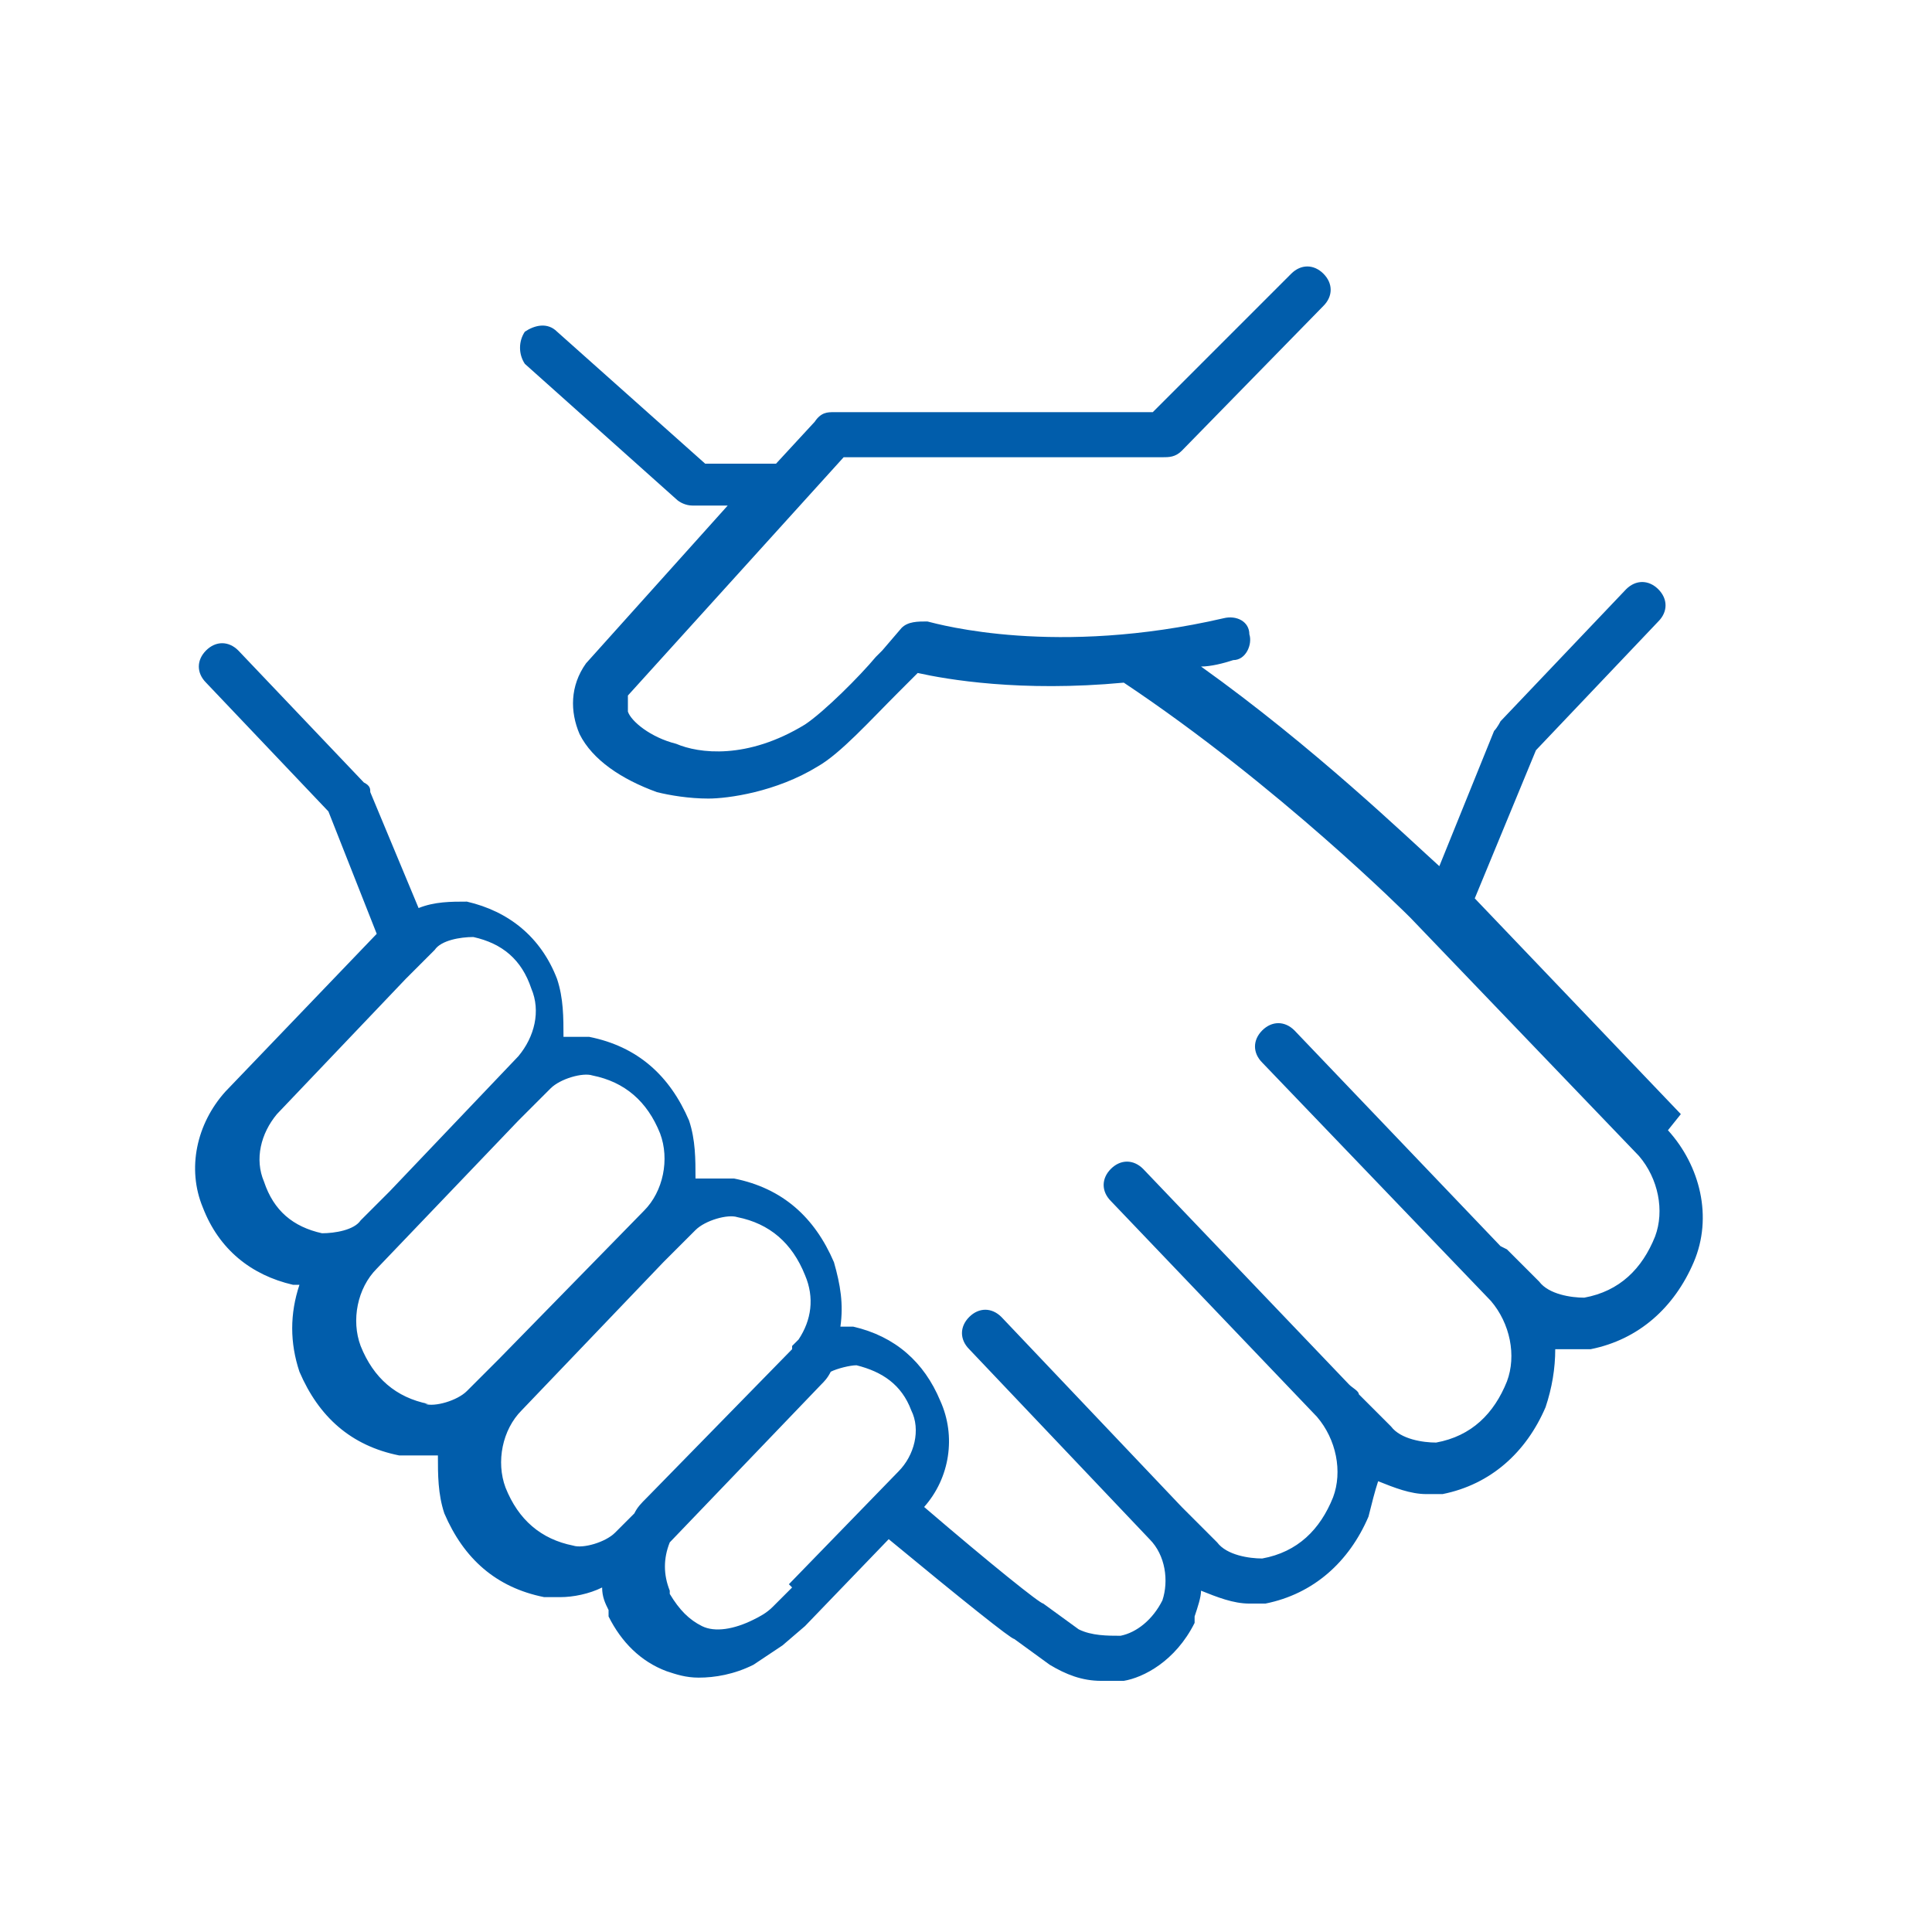
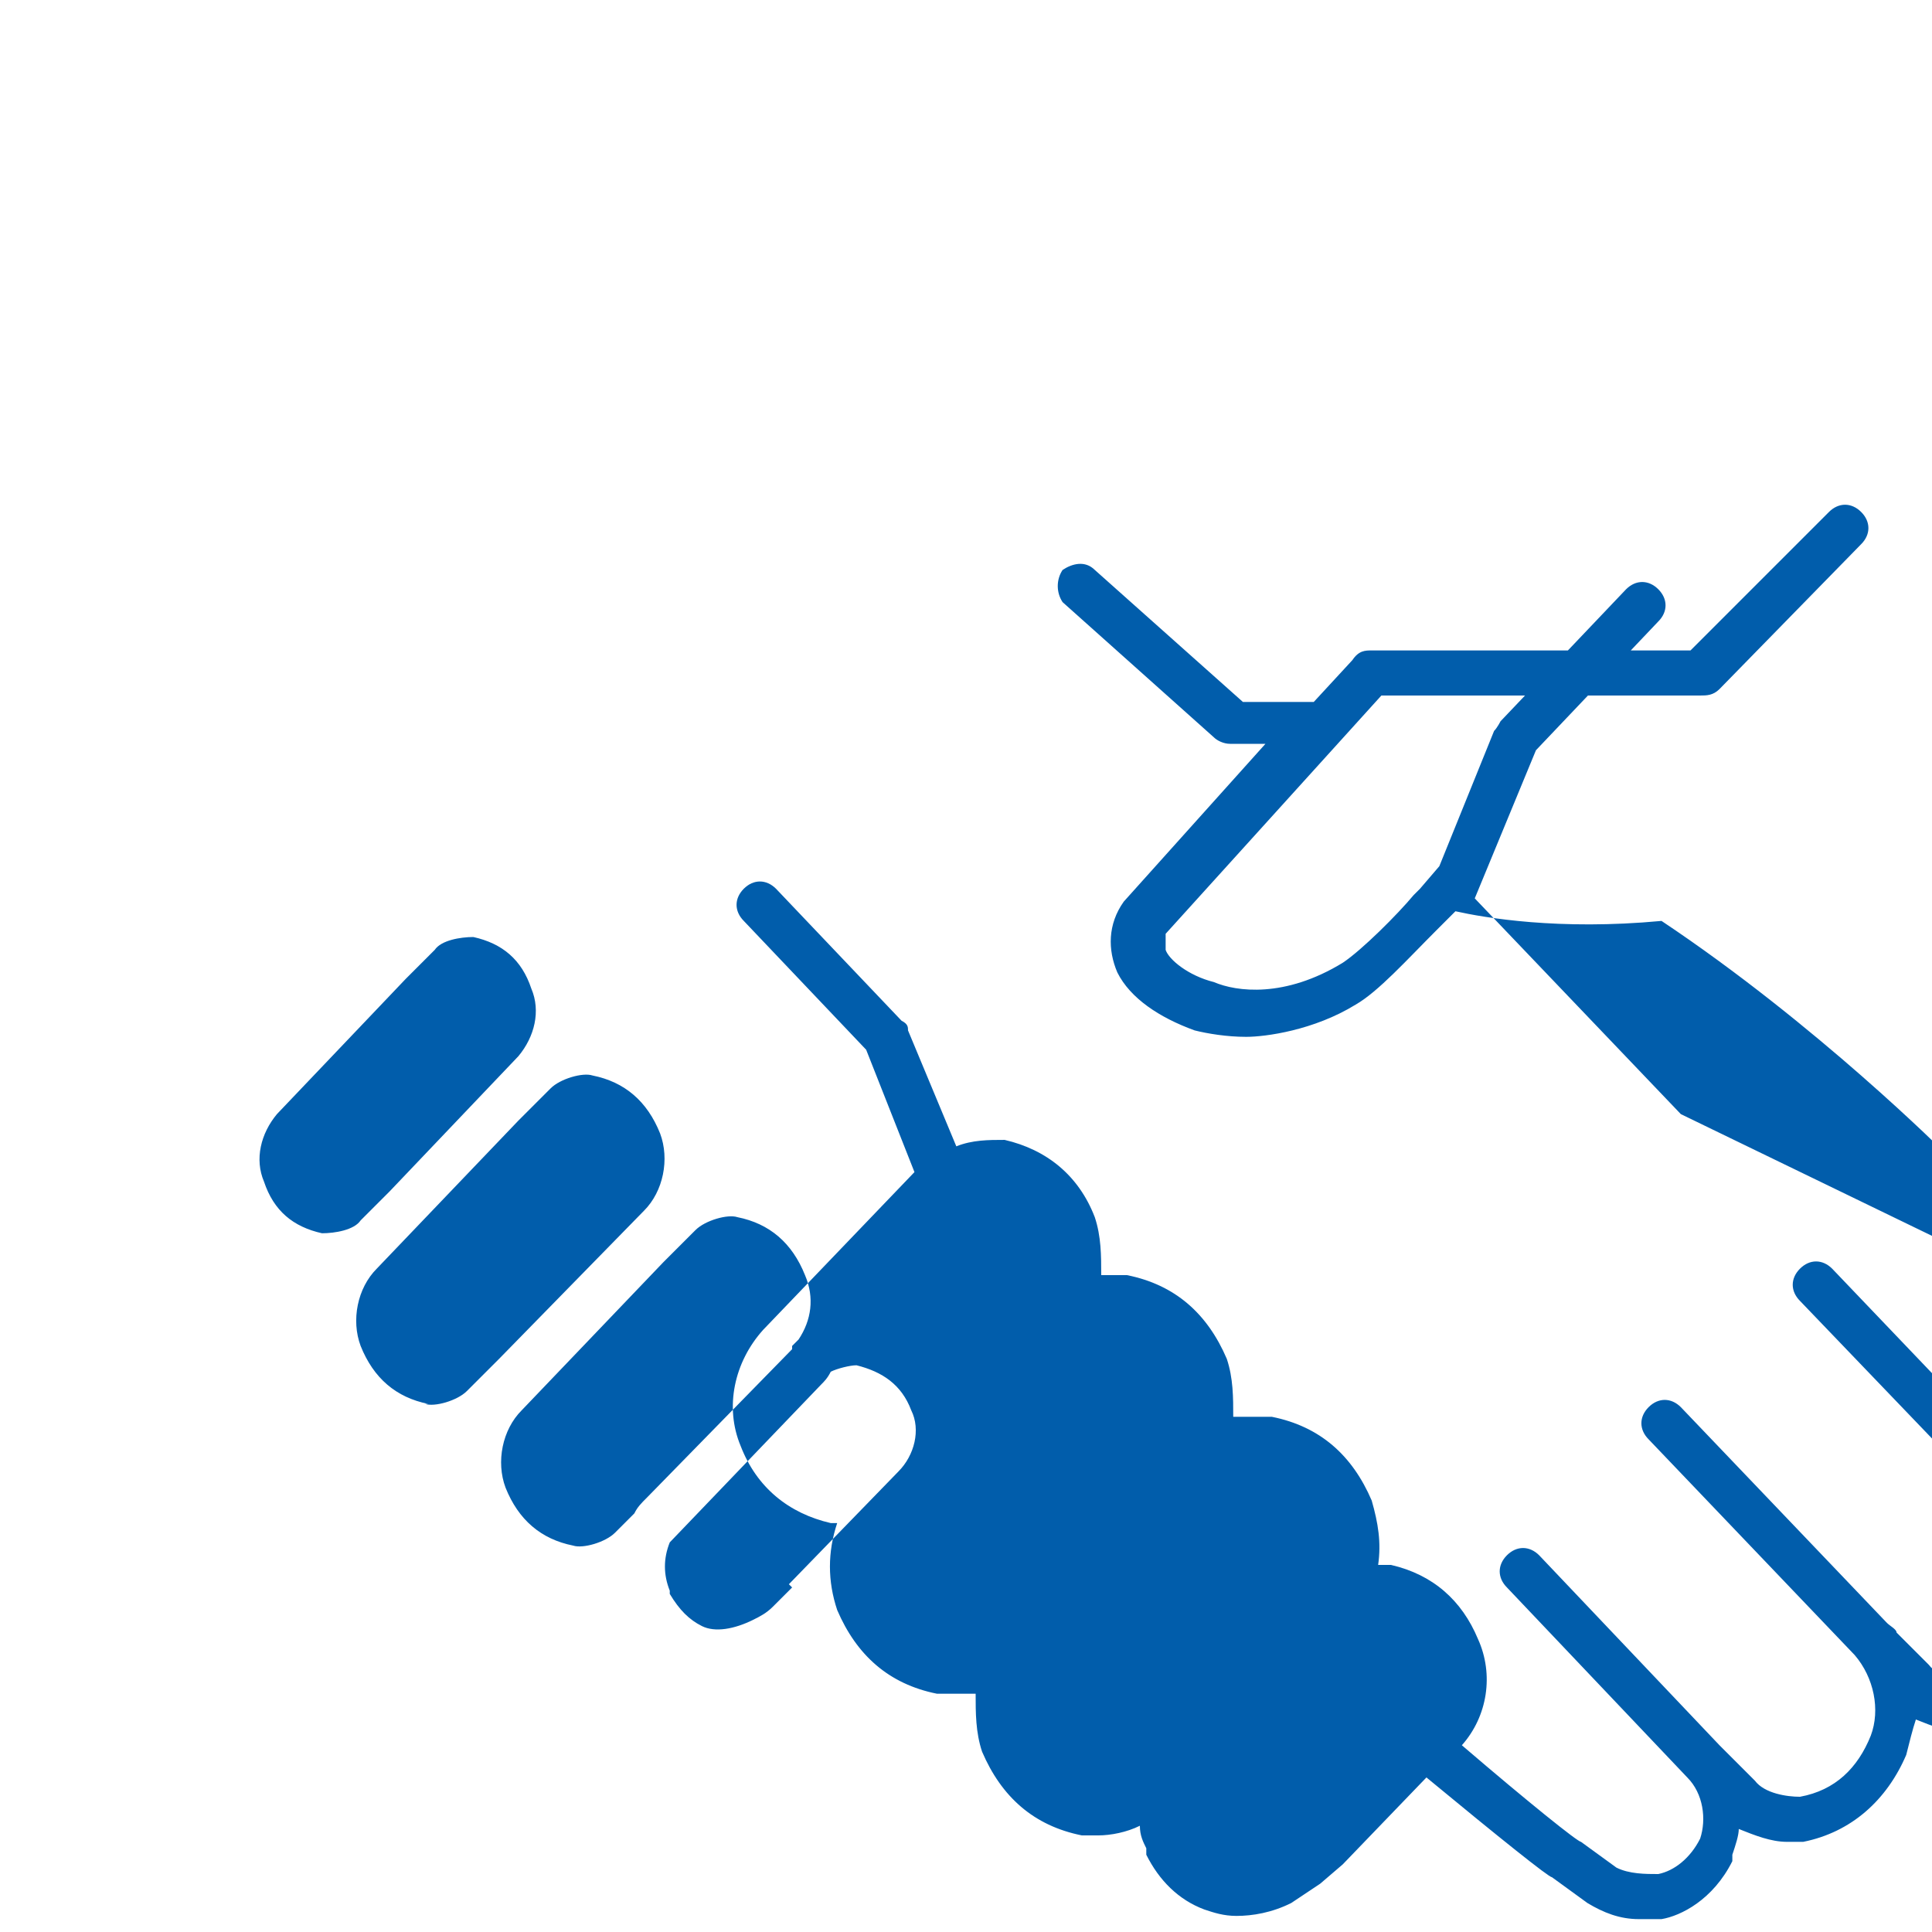
<svg xmlns="http://www.w3.org/2000/svg" id="Layer_1" width="60" height="60" version="1.1" viewBox="0 0 60 60">
  <defs>
    <style>
      .st0 {
        fill: #015dab;
      }
    </style>
  </defs>
-   <path class="st0" d="M24.6,49.3l-.6.6c-.2.2-.4.3-.6.4-.6.3-1.2.4-1.6.2-.4-.2-.7-.5-1-1,0,0,0,0,0-.1-.2-.5-.2-1,0-1.5l4.7-4.9c.1-.1.2-.2.3-.4.2-.1.6-.2.8-.2.8.2,1.4.6,1.7,1.4.3.6.1,1.4-.4,1.9l-3.4,3.5ZM17.8,48c-1-.2-1.7-.8-2.1-1.8-.3-.8-.1-1.8.5-2.4l4.4-4.6s0,0,0,0l1-1c.3-.3,1-.5,1.3-.4,1,.2,1.7.8,2.1,1.8.3.7.2,1.4-.2,2,0,0-.1.1-.2.2h0c0,0,0,0,0,.1l-4.5,4.6c-.2.2-.3.3-.4.5l-.6.6c-.3.3-1,.5-1.3.4M13.3,43.6c-1-.2-1.7-.8-2.1-1.8-.3-.8-.1-1.8.5-2.4l4.4-4.6s0,0,0,0l1-1c.3-.3,1-.5,1.3-.4,1,.2,1.7.8,2.1,1.8.3.8.1,1.8-.5,2.4l-4.5,4.6h0s-1,1-1,1c-.3.3-1,.5-1.3.4M8.2,36.7c-.3-.7-.1-1.5.4-2.1l4-4.2h0s.9-.9.9-.9c.2-.3.8-.4,1.2-.4.9.2,1.5.7,1.8,1.6.3.7.1,1.5-.4,2.1l-4,4.2s0,0,0,0l-.9.9c-.2.3-.8.4-1.2.4-.9-.2-1.5-.7-1.8-1.6M52.2,34.6l-6.4-6.7,1.9-4.6,3.8-4c.3-.3.3-.7,0-1-.3-.3-.7-.3-1,0l-3.9,4.1c0,0-.1.2-.2.3l-1.7,4.2c-1-.9-3.9-3.7-7.4-6.2.3,0,.7-.1,1-.2.4,0,.6-.5.5-.8,0-.4-.4-.6-.8-.5-5.2,1.2-8.8.2-9.2.1-.3,0-.6,0-.8.2l-.6.7-.2.2c-.5.6-1.6,1.7-2.2,2.1-1.8,1.1-3.3.9-4,.6-.8-.2-1.4-.7-1.5-1,0-.2,0-.4,0-.5l6.7-7.4h9.9c.2,0,.4,0,.6-.2l4.4-4.5c.3-.3.3-.7,0-1-.3-.3-.7-.3-1,0l-4.3,4.3h-9.9c-.2,0-.4,0-.6.3l-1.2,1.3h-2.2l-4.6-4.1c-.3-.3-.7-.2-1,0-.2.3-.2.7,0,1l4.7,4.2c.1.1.3.2.5.2h1.1l-4.4,4.9h0c-.5.7-.5,1.5-.2,2.2.4.8,1.3,1.4,2.4,1.8.4.1,1,.2,1.6.2s2.1-.2,3.4-1c.7-.4,1.6-1.4,2.5-2.3l.6-.6c.9.2,3.2.6,6.4.3,4.8,3.2,8.8,7.2,8.9,7.3l7.1,7.4c.6.7.8,1.7.5,2.5-.4,1-1.1,1.7-2.2,1.9-.4,0-1.1-.1-1.4-.5l-1-1s0,0-.2-.1l-6.4-6.7c-.3-.3-.7-.3-1,0-.3.3-.3.7,0,1l7.1,7.4c.6.7.8,1.7.5,2.5-.4,1-1.1,1.7-2.2,1.9-.4,0-1.1-.1-1.4-.5l-1-1s0,0,0,0c0-.1-.2-.2-.3-.3l-6.4-6.7c-.3-.3-.7-.3-1,0-.3.3-.3.7,0,1l6.4,6.7c.6.7.8,1.7.5,2.5-.4,1-1.1,1.7-2.2,1.9-.4,0-1.1-.1-1.4-.5l-1-1s0,0-.1-.1l-5.6-5.9c-.3-.3-.7-.3-1,0-.3.3-.3.7,0,1l5.6,5.9c.5.5.6,1.3.4,1.9h0c0,0,0,0,0,0-.3.6-.8,1-1.3,1.1-.4,0-.9,0-1.3-.2l-1.1-.8c-.1,0-1.6-1.2-3.7-3,.8-.9,1-2.2.5-3.3-.5-1.2-1.4-2-2.7-2.3-.1,0-.3,0-.4,0,.1-.7,0-1.3-.2-2-.6-1.4-1.6-2.3-3.1-2.6-.4,0-.8,0-1.2,0,0-.6,0-1.2-.2-1.8-.6-1.4-1.6-2.3-3.1-2.6-.2,0-.5,0-.8,0,0-.6,0-1.2-.2-1.8-.5-1.3-1.5-2.1-2.8-2.4-.5,0-1,0-1.5.2l-1.5-3.6c0-.1,0-.2-.2-.3l-3.9-4.1c-.3-.3-.7-.3-1,0-.3.3-.3.7,0,1l3.8,4,1.5,3.8-4.7,4.9c-.9,1-1.2,2.4-.7,3.6.5,1.3,1.5,2.1,2.8,2.4,0,0,.1,0,.2,0-.3.9-.3,1.8,0,2.7.6,1.4,1.6,2.3,3.1,2.6.1,0,.3,0,.5,0,.2,0,.5,0,.7,0,0,.6,0,1.2.2,1.8.6,1.4,1.6,2.3,3.1,2.6.1,0,.3,0,.5,0,.4,0,.9-.1,1.3-.3,0,.3.1.5.2.7,0,0,0,.1,0,.2.4.8,1,1.4,1.8,1.7.3.1.6.2,1,.2.5,0,1.1-.1,1.7-.4.3-.2.6-.4.9-.6l.7-.6,2.6-2.7s0,0,0,0c2.3,1.9,3.8,3.1,3.9,3.1,0,0,0,0,0,0,0,0,0,0,0,0l1.1.8h0c.5.3,1,.5,1.6.5s.4,0,.7,0c.6-.1,1.6-.6,2.2-1.8,0,0,0-.2,0-.2h0c.1-.3.2-.6.2-.8.5.2,1,.4,1.5.4s.3,0,.5,0c1.5-.3,2.6-1.3,3.2-2.7.1-.4.2-.8.3-1.1.5.2,1,.4,1.5.4s.3,0,.5,0c1.5-.3,2.6-1.3,3.2-2.7.2-.6.3-1.2.3-1.8.2,0,.4,0,.6,0s.3,0,.5,0c1.5-.3,2.6-1.3,3.2-2.7.6-1.4.2-3-.8-4.1" />
+   <path class="st0" d="M24.6,49.3l-.6.6c-.2.2-.4.3-.6.4-.6.3-1.2.4-1.6.2-.4-.2-.7-.5-1-1,0,0,0,0,0-.1-.2-.5-.2-1,0-1.5l4.7-4.9c.1-.1.2-.2.3-.4.2-.1.6-.2.8-.2.8.2,1.4.6,1.7,1.4.3.6.1,1.4-.4,1.9l-3.4,3.5ZM17.8,48c-1-.2-1.7-.8-2.1-1.8-.3-.8-.1-1.8.5-2.4l4.4-4.6s0,0,0,0l1-1c.3-.3,1-.5,1.3-.4,1,.2,1.7.8,2.1,1.8.3.7.2,1.4-.2,2,0,0-.1.1-.2.2h0c0,0,0,0,0,.1l-4.5,4.6c-.2.2-.3.3-.4.5l-.6.6c-.3.3-1,.5-1.3.4M13.3,43.6c-1-.2-1.7-.8-2.1-1.8-.3-.8-.1-1.8.5-2.4l4.4-4.6s0,0,0,0l1-1c.3-.3,1-.5,1.3-.4,1,.2,1.7.8,2.1,1.8.3.8.1,1.8-.5,2.4l-4.5,4.6h0s-1,1-1,1c-.3.3-1,.5-1.3.4M8.2,36.7c-.3-.7-.1-1.5.4-2.1l4-4.2h0s.9-.9.9-.9c.2-.3.8-.4,1.2-.4.9.2,1.5.7,1.8,1.6.3.7.1,1.5-.4,2.1l-4,4.2s0,0,0,0l-.9.9c-.2.3-.8.4-1.2.4-.9-.2-1.5-.7-1.8-1.6M52.2,34.6l-6.4-6.7,1.9-4.6,3.8-4c.3-.3.3-.7,0-1-.3-.3-.7-.3-1,0l-3.9,4.1c0,0-.1.2-.2.3l-1.7,4.2l-.6.7-.2.2c-.5.6-1.6,1.7-2.2,2.1-1.8,1.1-3.3.9-4,.6-.8-.2-1.4-.7-1.5-1,0-.2,0-.4,0-.5l6.7-7.4h9.9c.2,0,.4,0,.6-.2l4.4-4.5c.3-.3.3-.7,0-1-.3-.3-.7-.3-1,0l-4.3,4.3h-9.9c-.2,0-.4,0-.6.3l-1.2,1.3h-2.2l-4.6-4.1c-.3-.3-.7-.2-1,0-.2.3-.2.7,0,1l4.7,4.2c.1.1.3.2.5.2h1.1l-4.4,4.9h0c-.5.7-.5,1.5-.2,2.2.4.8,1.3,1.4,2.4,1.8.4.1,1,.2,1.6.2s2.1-.2,3.4-1c.7-.4,1.6-1.4,2.5-2.3l.6-.6c.9.2,3.2.6,6.4.3,4.8,3.2,8.8,7.2,8.9,7.3l7.1,7.4c.6.7.8,1.7.5,2.5-.4,1-1.1,1.7-2.2,1.9-.4,0-1.1-.1-1.4-.5l-1-1s0,0-.2-.1l-6.4-6.7c-.3-.3-.7-.3-1,0-.3.3-.3.7,0,1l7.1,7.4c.6.7.8,1.7.5,2.5-.4,1-1.1,1.7-2.2,1.9-.4,0-1.1-.1-1.4-.5l-1-1s0,0,0,0c0-.1-.2-.2-.3-.3l-6.4-6.7c-.3-.3-.7-.3-1,0-.3.3-.3.7,0,1l6.4,6.7c.6.7.8,1.7.5,2.5-.4,1-1.1,1.7-2.2,1.9-.4,0-1.1-.1-1.4-.5l-1-1s0,0-.1-.1l-5.6-5.9c-.3-.3-.7-.3-1,0-.3.3-.3.7,0,1l5.6,5.9c.5.5.6,1.3.4,1.9h0c0,0,0,0,0,0-.3.6-.8,1-1.3,1.1-.4,0-.9,0-1.3-.2l-1.1-.8c-.1,0-1.6-1.2-3.7-3,.8-.9,1-2.2.5-3.3-.5-1.2-1.4-2-2.7-2.3-.1,0-.3,0-.4,0,.1-.7,0-1.3-.2-2-.6-1.4-1.6-2.3-3.1-2.6-.4,0-.8,0-1.2,0,0-.6,0-1.2-.2-1.8-.6-1.4-1.6-2.3-3.1-2.6-.2,0-.5,0-.8,0,0-.6,0-1.2-.2-1.8-.5-1.3-1.5-2.1-2.8-2.4-.5,0-1,0-1.5.2l-1.5-3.6c0-.1,0-.2-.2-.3l-3.9-4.1c-.3-.3-.7-.3-1,0-.3.3-.3.7,0,1l3.8,4,1.5,3.8-4.7,4.9c-.9,1-1.2,2.4-.7,3.6.5,1.3,1.5,2.1,2.8,2.4,0,0,.1,0,.2,0-.3.9-.3,1.8,0,2.7.6,1.4,1.6,2.3,3.1,2.6.1,0,.3,0,.5,0,.2,0,.5,0,.7,0,0,.6,0,1.2.2,1.8.6,1.4,1.6,2.3,3.1,2.6.1,0,.3,0,.5,0,.4,0,.9-.1,1.3-.3,0,.3.1.5.2.7,0,0,0,.1,0,.2.4.8,1,1.4,1.8,1.7.3.1.6.2,1,.2.5,0,1.1-.1,1.7-.4.3-.2.6-.4.9-.6l.7-.6,2.6-2.7s0,0,0,0c2.3,1.9,3.8,3.1,3.9,3.1,0,0,0,0,0,0,0,0,0,0,0,0l1.1.8h0c.5.3,1,.5,1.6.5s.4,0,.7,0c.6-.1,1.6-.6,2.2-1.8,0,0,0-.2,0-.2h0c.1-.3.2-.6.2-.8.5.2,1,.4,1.5.4s.3,0,.5,0c1.5-.3,2.6-1.3,3.2-2.7.1-.4.2-.8.3-1.1.5.2,1,.4,1.5.4s.3,0,.5,0c1.5-.3,2.6-1.3,3.2-2.7.2-.6.3-1.2.3-1.8.2,0,.4,0,.6,0s.3,0,.5,0c1.5-.3,2.6-1.3,3.2-2.7.6-1.4.2-3-.8-4.1" />
</svg>